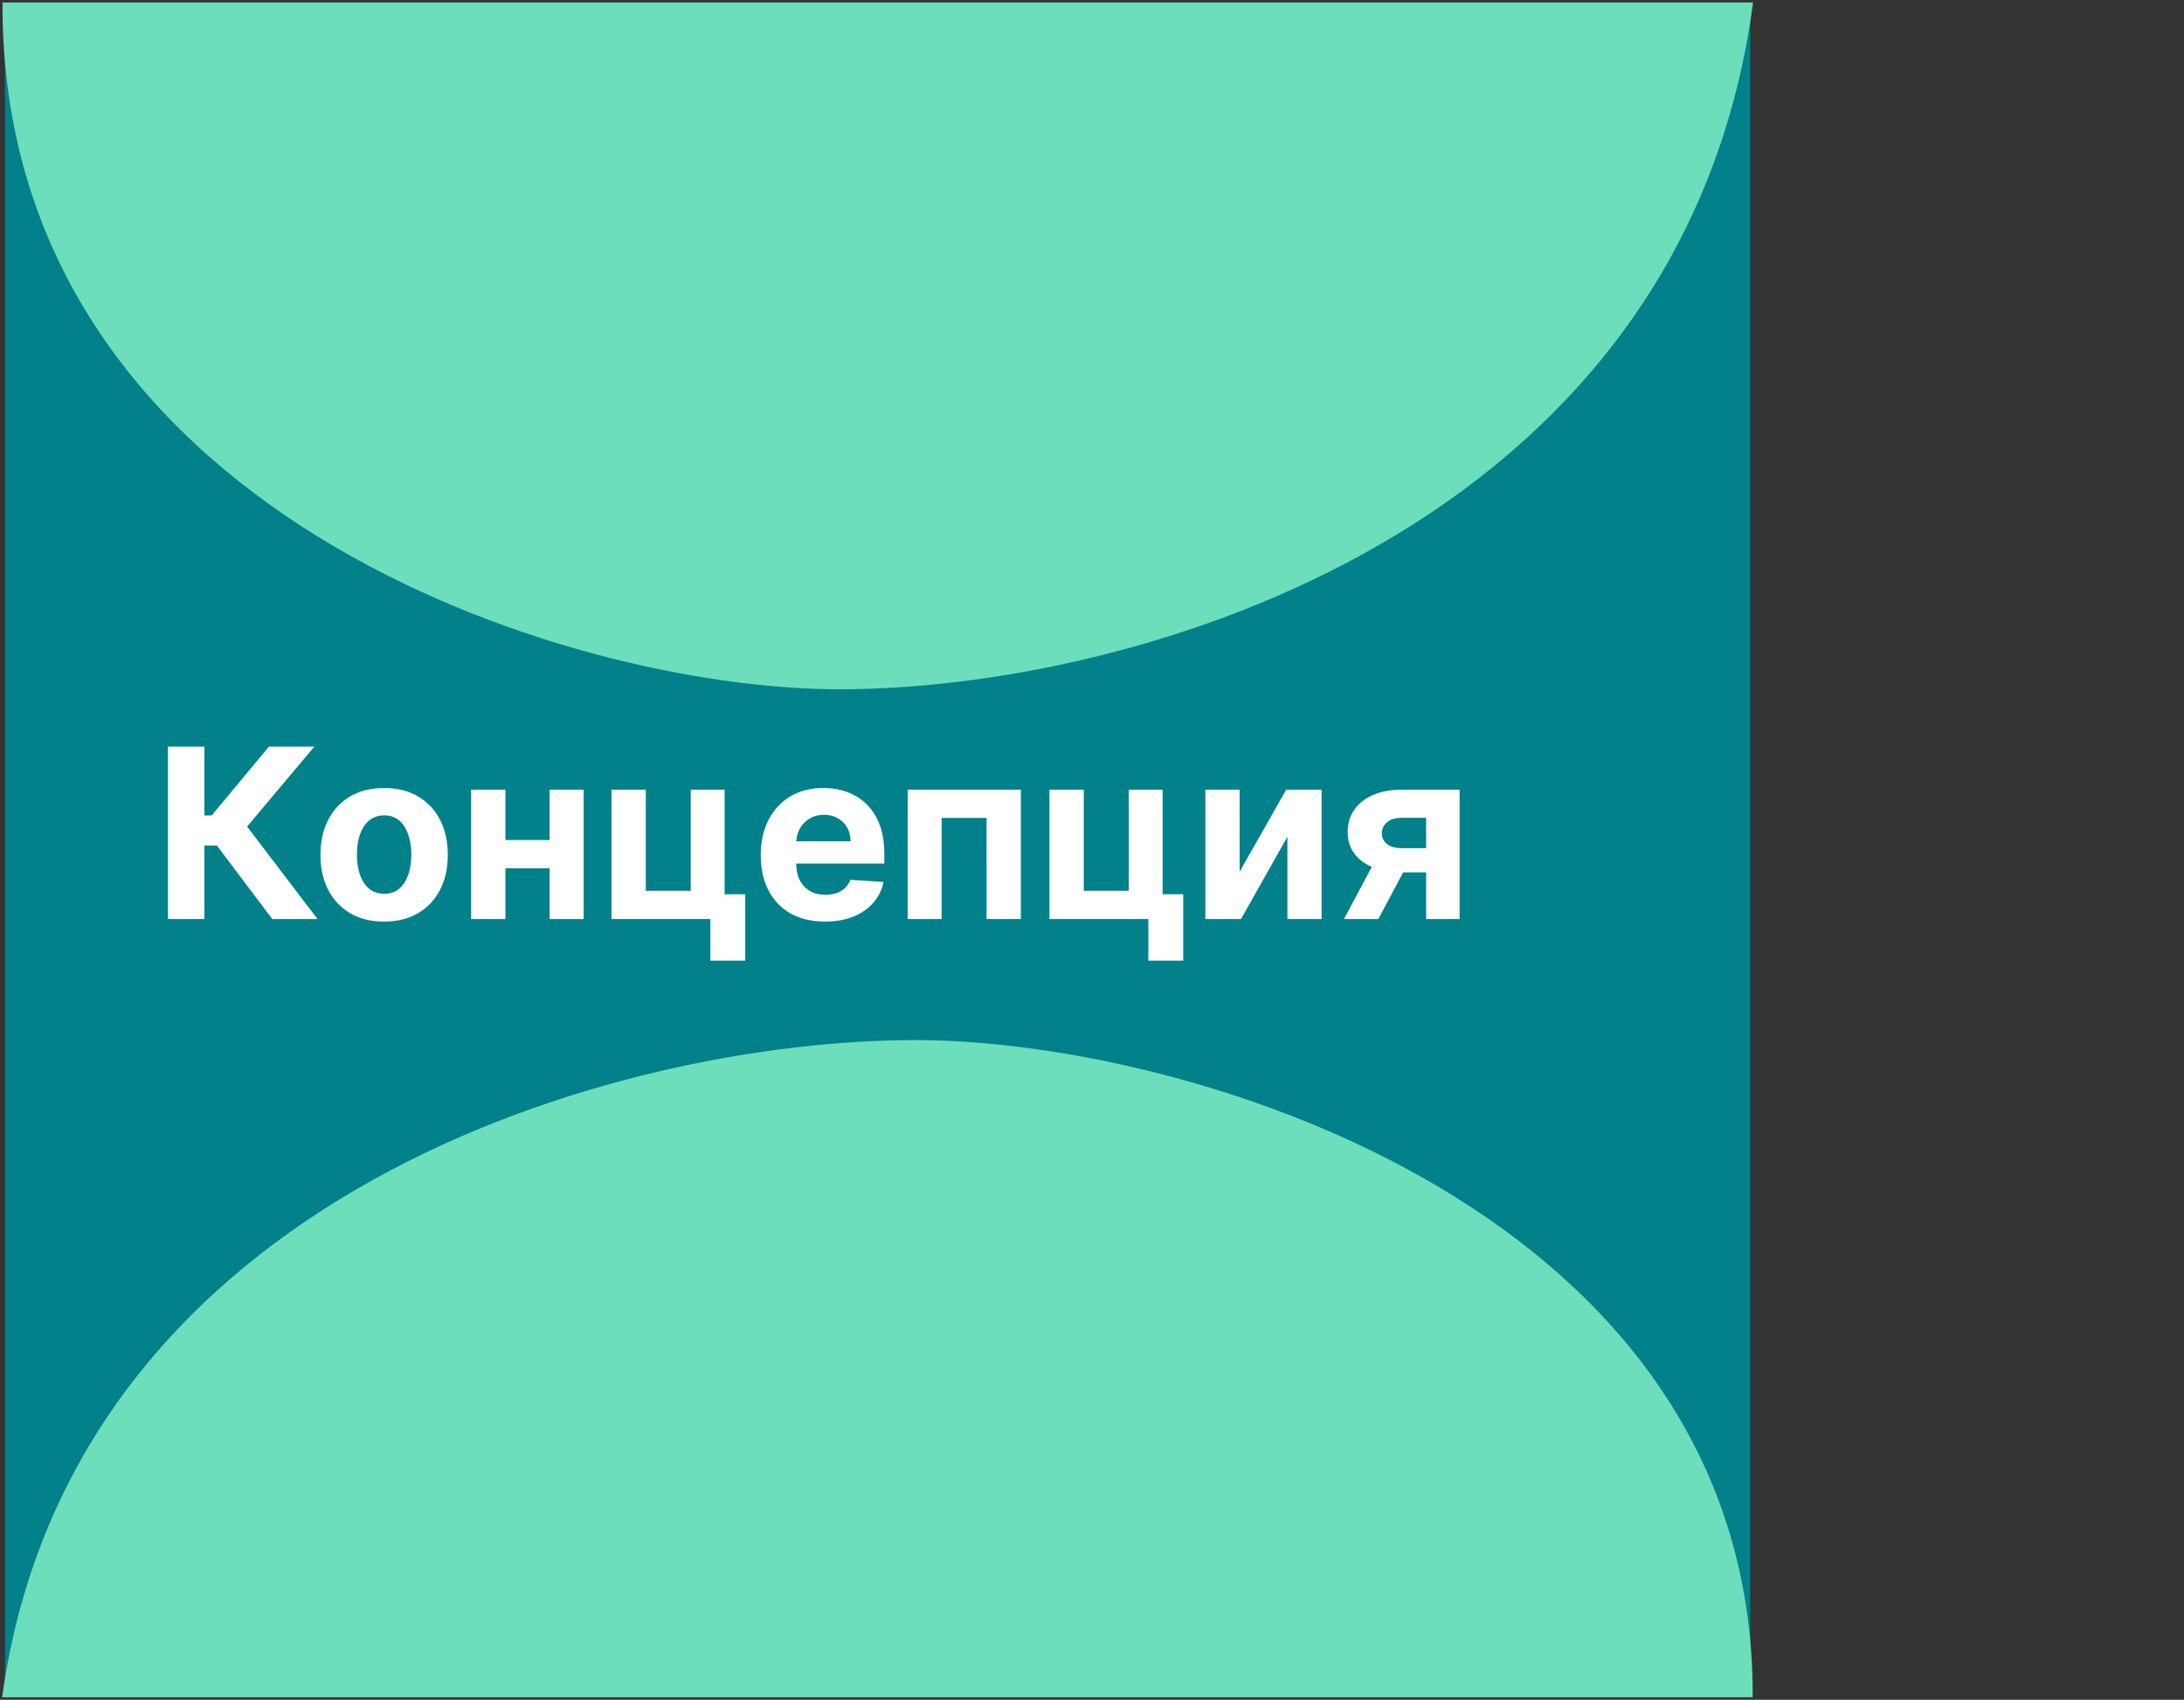
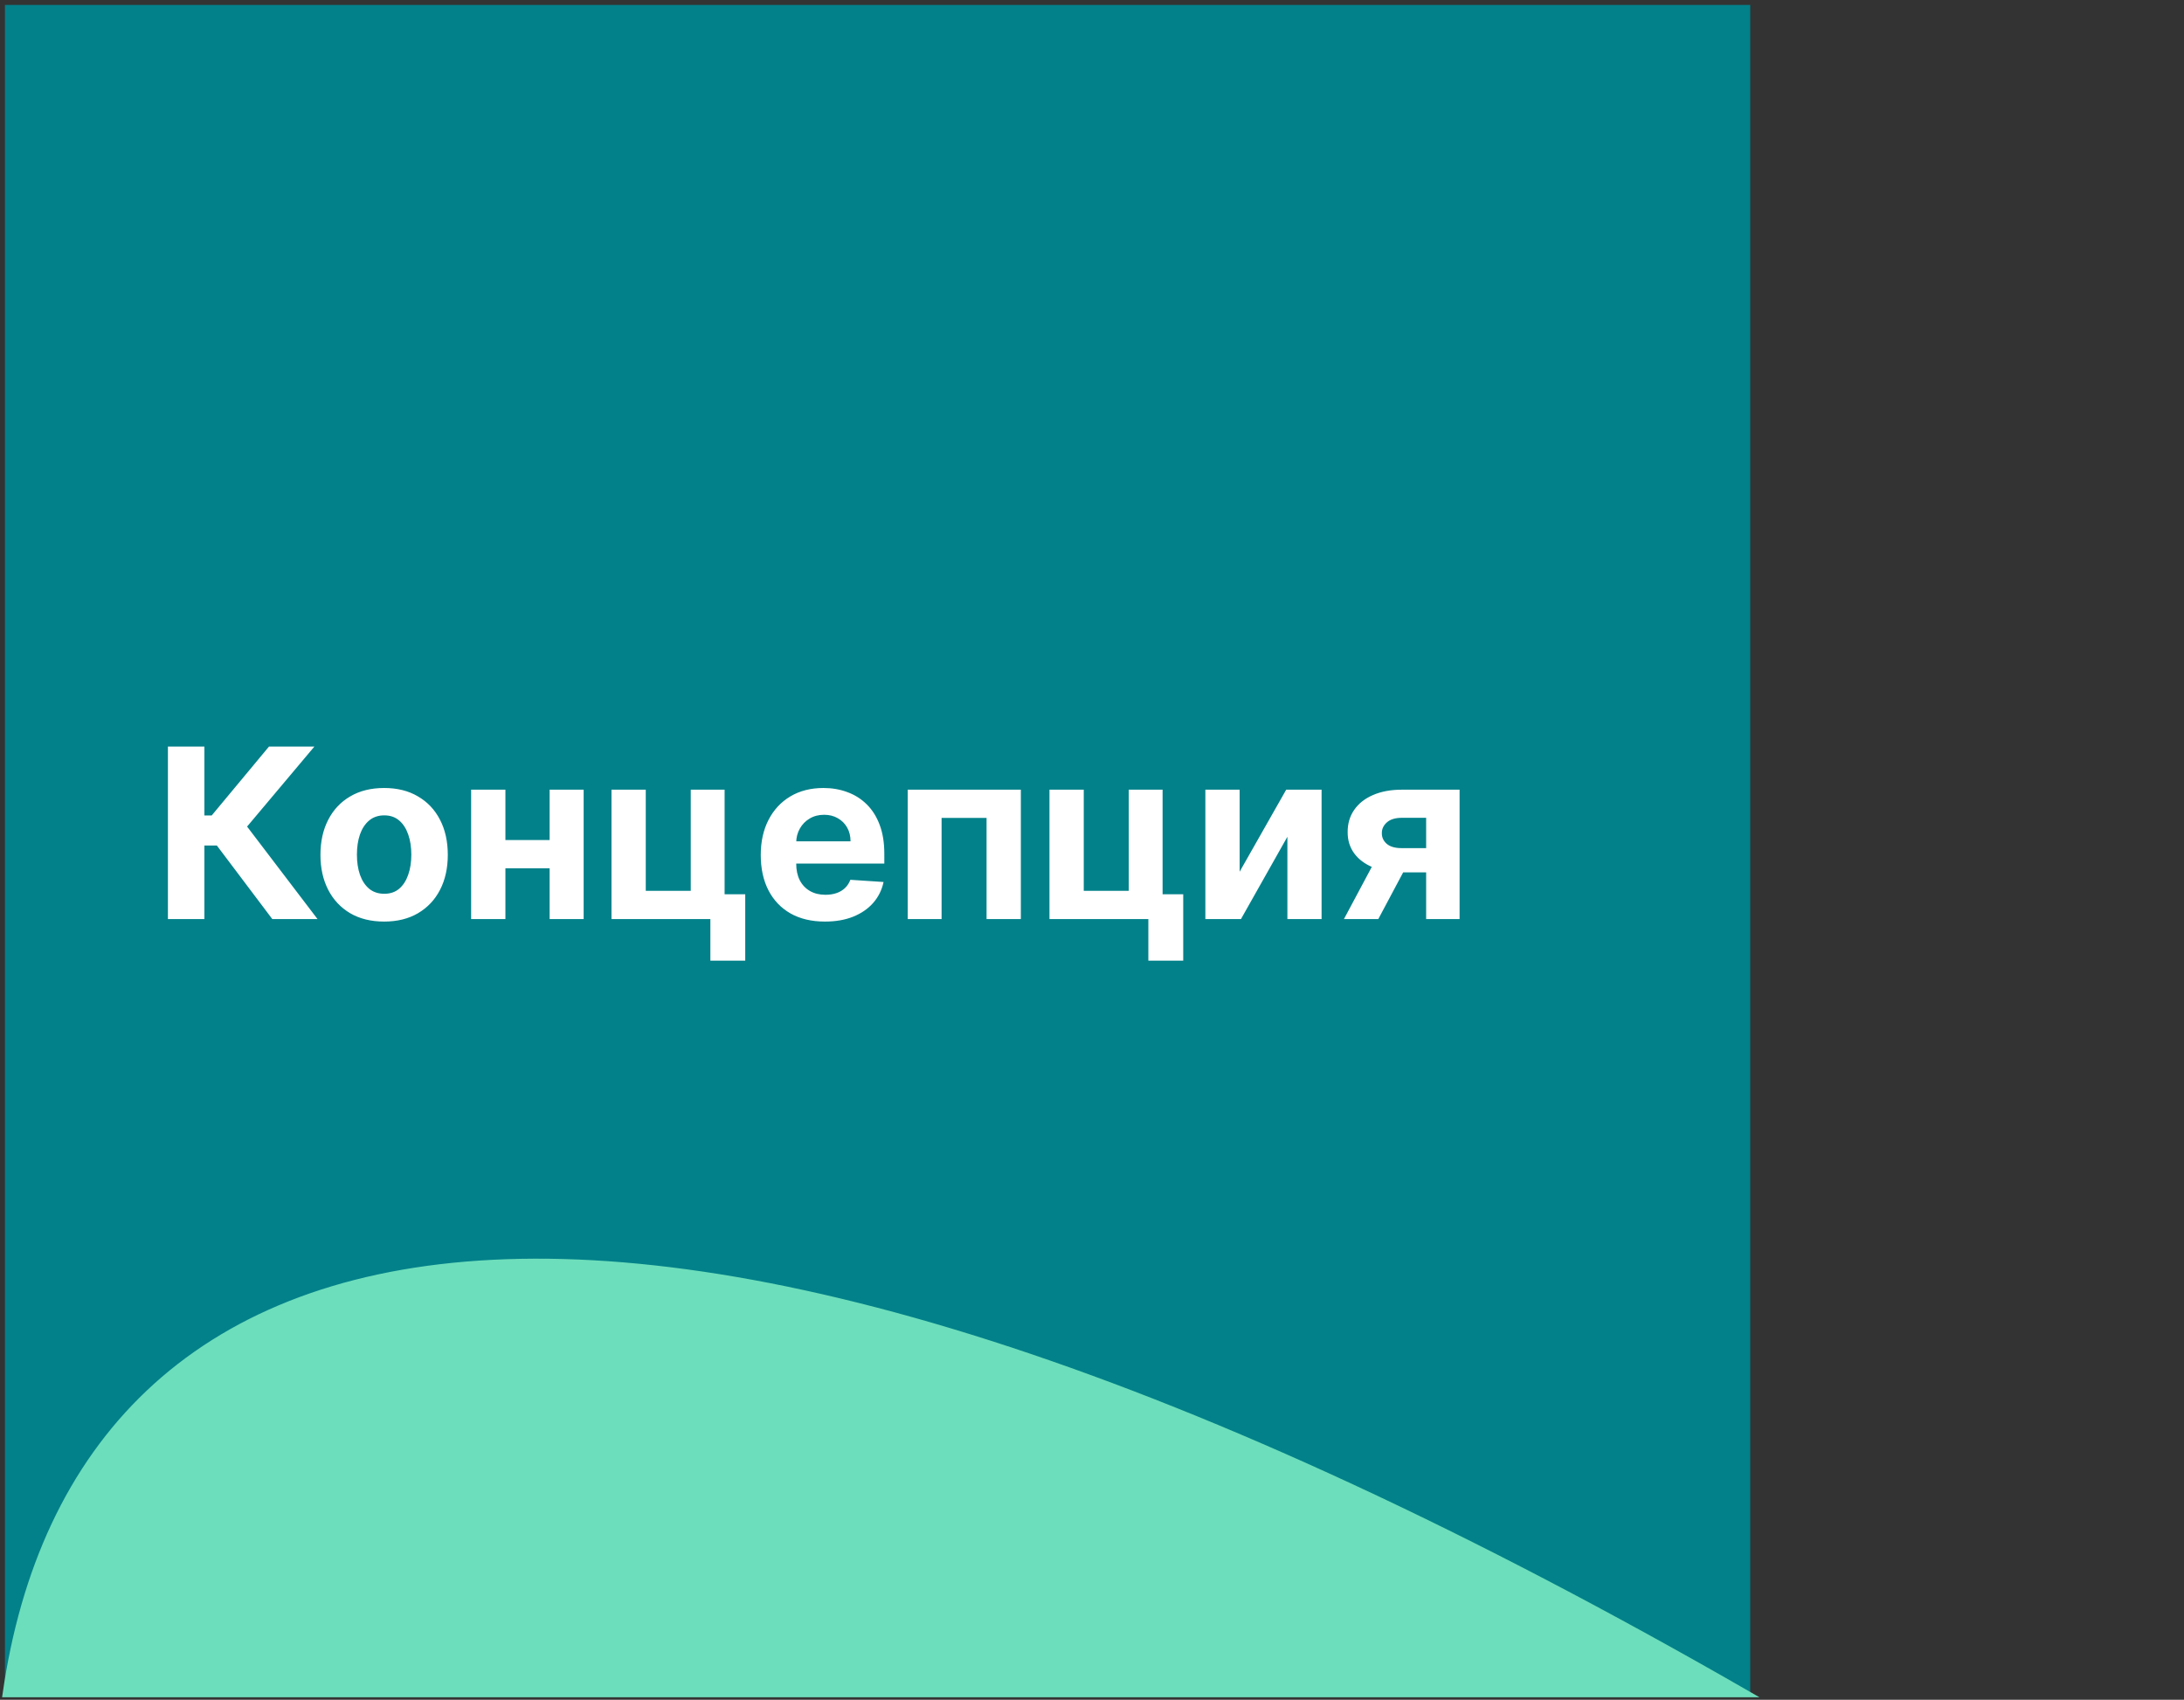
<svg xmlns="http://www.w3.org/2000/svg" width="442" height="344" viewBox="0 0 442 344" fill="none">
  <rect x="0" y="0" width="442" height="344" fill="#333333" stroke="none" />
  <rect x="1.001" y="1" width="353.213" height="342" fill="#02818A" />
-   <path d="M354.214 1H1.001C1.001 102.86 114.35 139 169.901 139C230.269 139 339.829 106.609 354.214 1Z" fill="#6DDEBB" stroke="#6DDEBB" />
-   <path d="M1 343L354.214 343C354.214 245.569 240.864 211 185.314 211C124.946 211 15.386 241.983 1 343Z" fill="#6DDEBB" stroke="#6DDEBB" />
+   <path d="M1 343L354.214 343C124.946 211 15.386 241.983 1 343Z" fill="#6DDEBB" stroke="#6DDEBB" />
  <path d="M55.104 186L43.888 171.119H41.365V186H33.984V151.091H41.365V165.034H42.848L54.439 151.091H63.626L50.007 167.284L64.257 186H55.104ZM77.74 186.511C75.092 186.511 72.802 185.949 70.871 184.824C68.95 183.687 67.467 182.108 66.422 180.085C65.376 178.051 64.854 175.693 64.854 173.011C64.854 170.307 65.376 167.943 66.422 165.92C67.467 163.886 68.95 162.307 70.871 161.182C72.802 160.045 75.092 159.477 77.74 159.477C80.388 159.477 82.672 160.045 84.592 161.182C86.524 162.307 88.013 163.886 89.058 165.92C90.104 167.943 90.626 170.307 90.626 173.011C90.626 175.693 90.104 178.051 89.058 180.085C88.013 182.108 86.524 183.687 84.592 184.824C82.672 185.949 80.388 186.511 77.74 186.511ZM77.774 180.886C78.979 180.886 79.984 180.545 80.791 179.864C81.598 179.17 82.206 178.227 82.615 177.034C83.035 175.841 83.246 174.483 83.246 172.96C83.246 171.438 83.035 170.08 82.615 168.886C82.206 167.693 81.598 166.75 80.791 166.057C79.984 165.364 78.979 165.017 77.774 165.017C76.558 165.017 75.535 165.364 74.706 166.057C73.888 166.75 73.268 167.693 72.848 168.886C72.439 170.08 72.234 171.438 72.234 172.96C72.234 174.483 72.439 175.841 72.848 177.034C73.268 178.227 73.888 179.17 74.706 179.864C75.535 180.545 76.558 180.886 77.774 180.886ZM113.57 170.011V175.722H99.899V170.011H113.57ZM102.285 159.818V186H95.348V159.818H102.285ZM118.121 159.818V186H111.234V159.818H118.121ZM146.646 159.818V180.989H150.822V194.42H143.766V186H123.754V159.818H130.692V180.29H139.794V159.818H146.646ZM166.952 186.511C164.258 186.511 161.94 185.966 159.997 184.875C158.065 183.773 156.577 182.216 155.531 180.205C154.486 178.182 153.963 175.79 153.963 173.028C153.963 170.335 154.486 167.972 155.531 165.938C156.577 163.903 158.048 162.318 159.946 161.182C161.855 160.045 164.094 159.477 166.662 159.477C168.389 159.477 169.997 159.756 171.486 160.312C172.986 160.858 174.293 161.682 175.406 162.784C176.531 163.886 177.406 165.273 178.031 166.943C178.656 168.602 178.969 170.545 178.969 172.773V174.767H156.861V170.267H172.133C172.133 169.222 171.906 168.295 171.452 167.489C170.997 166.682 170.366 166.051 169.56 165.597C168.764 165.131 167.838 164.898 166.781 164.898C165.679 164.898 164.702 165.153 163.849 165.665C163.008 166.165 162.349 166.841 161.872 167.693C161.395 168.534 161.15 169.472 161.139 170.506V174.784C161.139 176.08 161.378 177.199 161.855 178.142C162.344 179.085 163.031 179.812 163.918 180.324C164.804 180.835 165.855 181.091 167.071 181.091C167.878 181.091 168.616 180.977 169.287 180.75C169.957 180.523 170.531 180.182 171.008 179.727C171.486 179.273 171.849 178.716 172.099 178.057L178.815 178.5C178.474 180.114 177.775 181.523 176.719 182.727C175.673 183.92 174.321 184.852 172.662 185.523C171.014 186.182 169.111 186.511 166.952 186.511ZM183.707 186V159.818H206.599V186H199.662V165.528H190.56V186H183.707ZM235.287 159.818V180.989H239.463V194.42H232.406V186H212.395V159.818H219.332V180.29H228.435V159.818H235.287ZM250.879 176.42L260.305 159.818H267.464V186H260.544V169.347L251.152 186H243.942V159.818H250.879V176.42ZM288.626 186V165.511H283.717C282.388 165.511 281.376 165.818 280.683 166.432C279.99 167.045 279.649 167.773 279.66 168.614C279.649 169.466 279.979 170.187 280.649 170.778C281.331 171.358 282.331 171.648 283.649 171.648H291.047V176.557H283.649C281.41 176.557 279.473 176.216 277.837 175.534C276.2 174.852 274.939 173.903 274.052 172.688C273.166 171.46 272.729 170.034 272.74 168.409C272.729 166.705 273.166 165.21 274.052 163.926C274.939 162.631 276.206 161.625 277.854 160.909C279.513 160.182 281.467 159.818 283.717 159.818H295.393V186H288.626ZM271.99 186L279.268 172.364H286.206L278.945 186H271.99Z" fill="white" />
</svg>